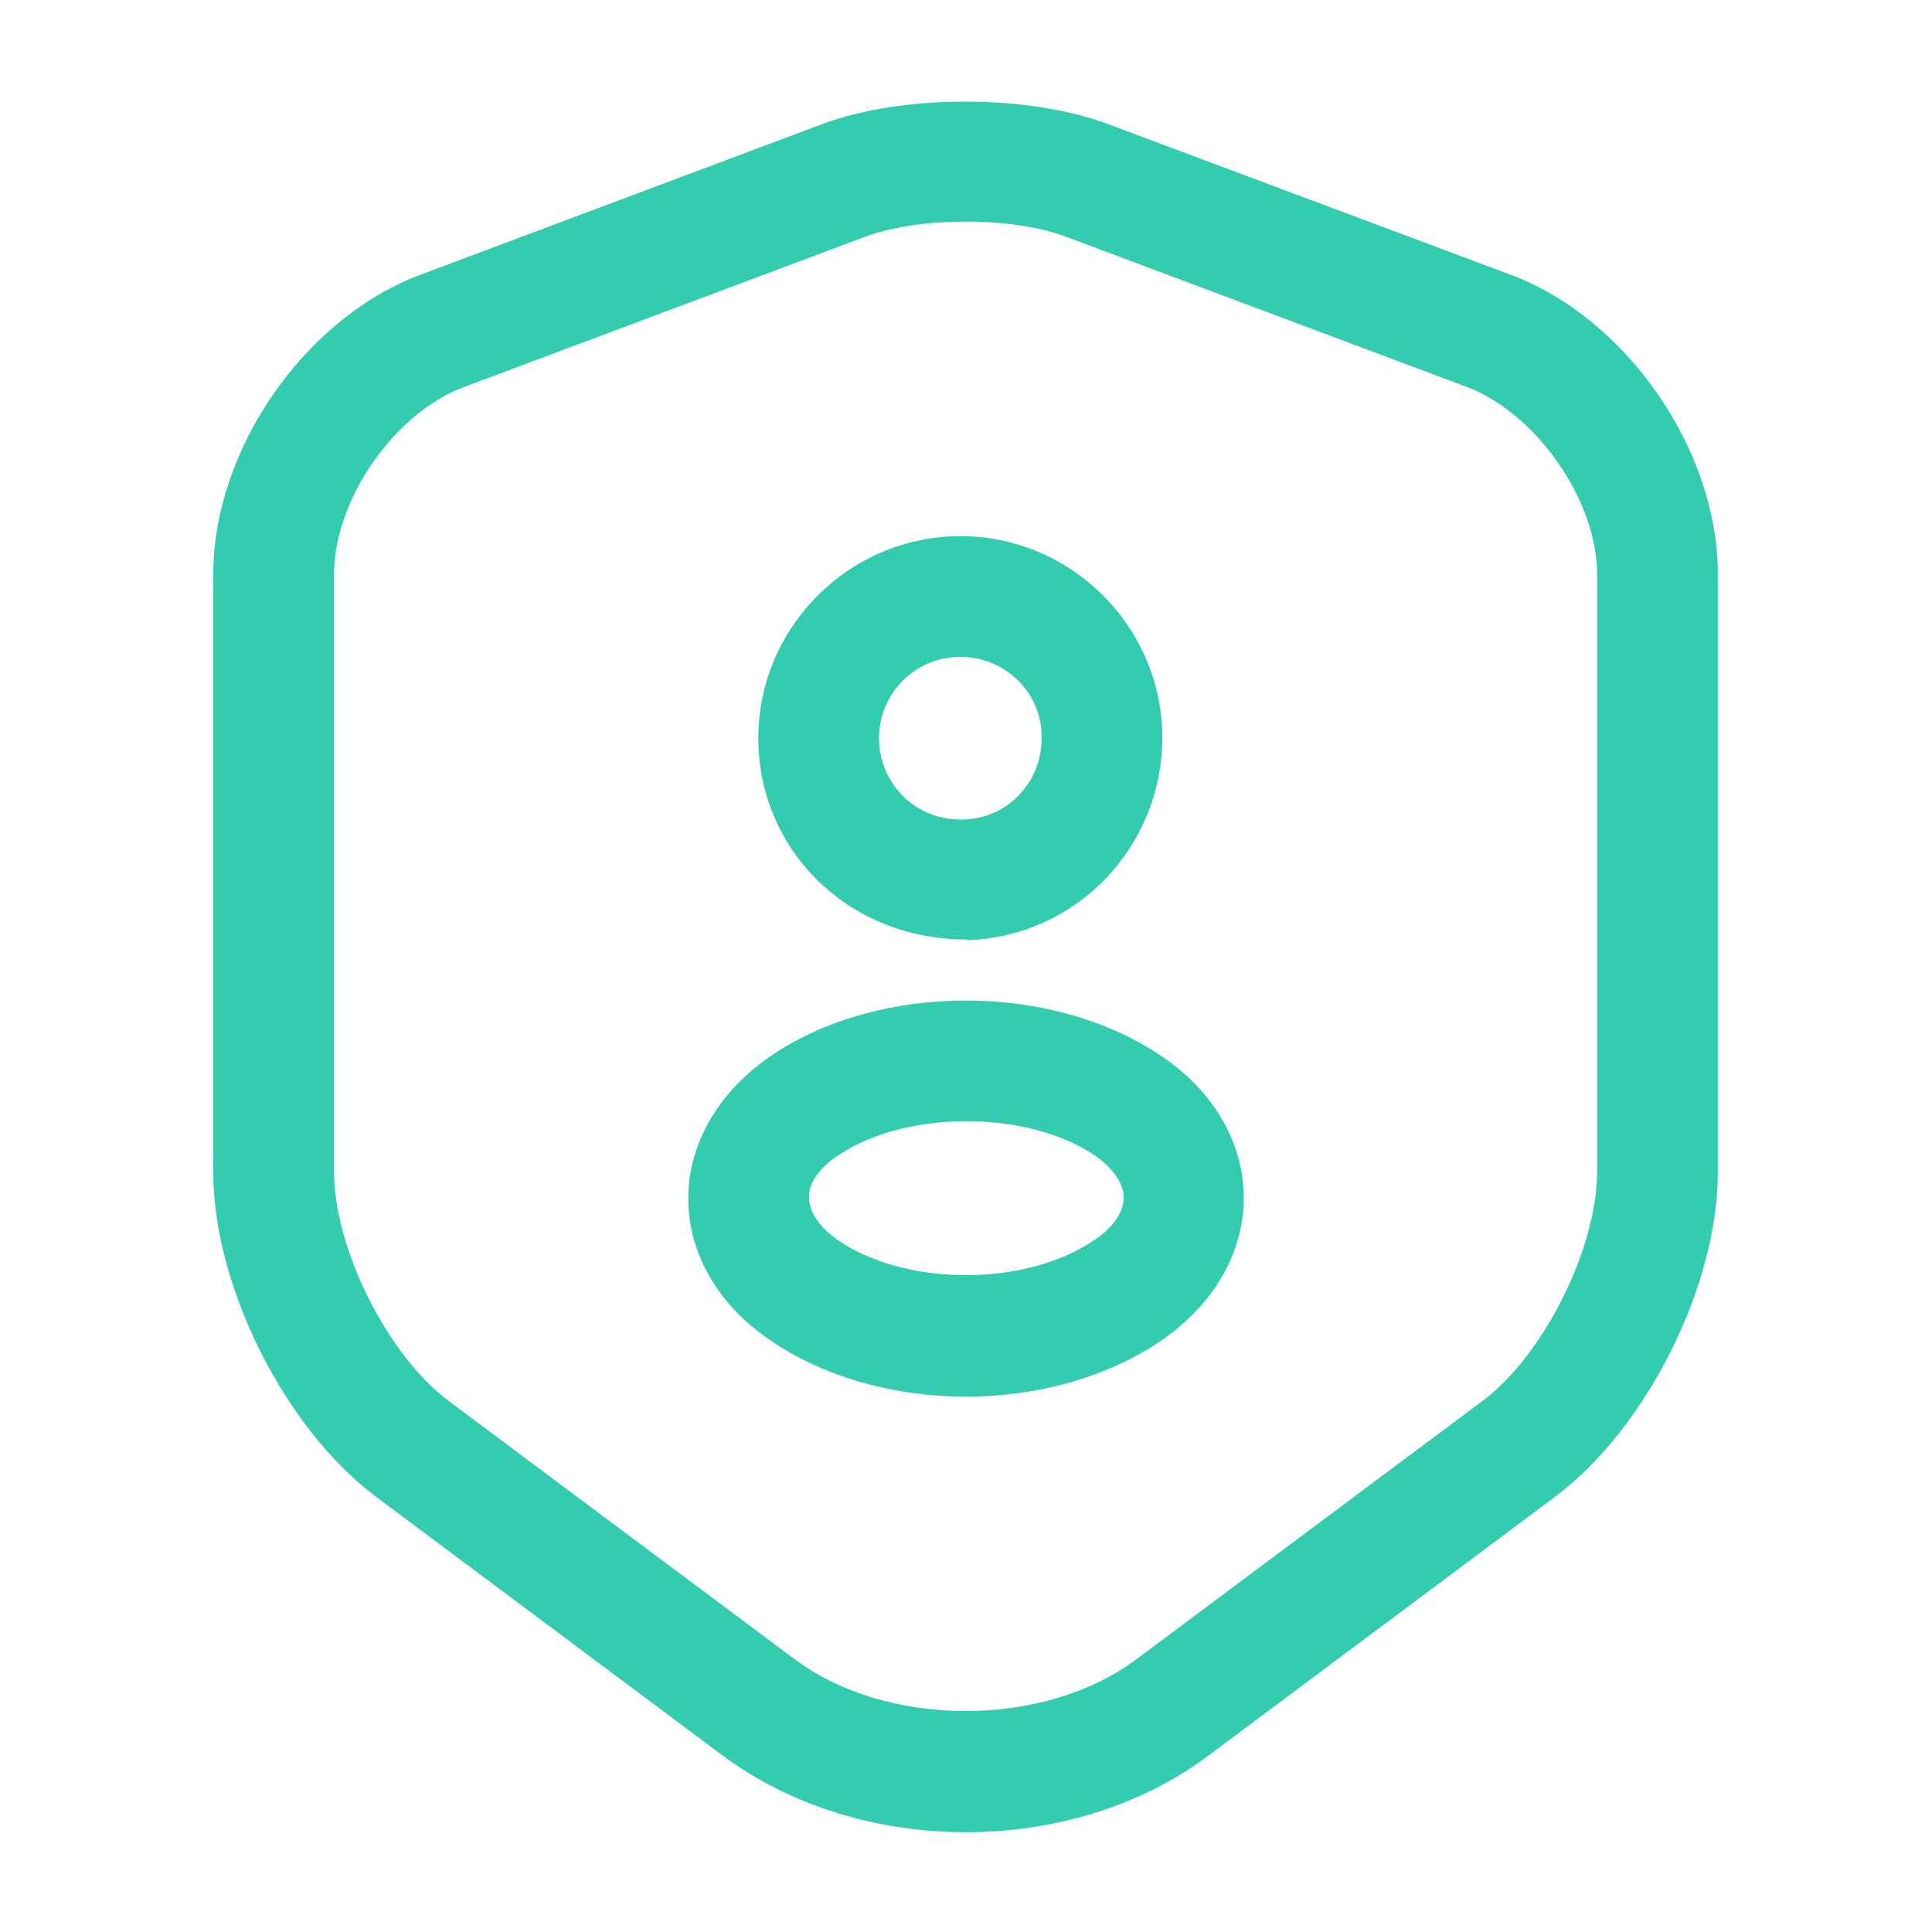
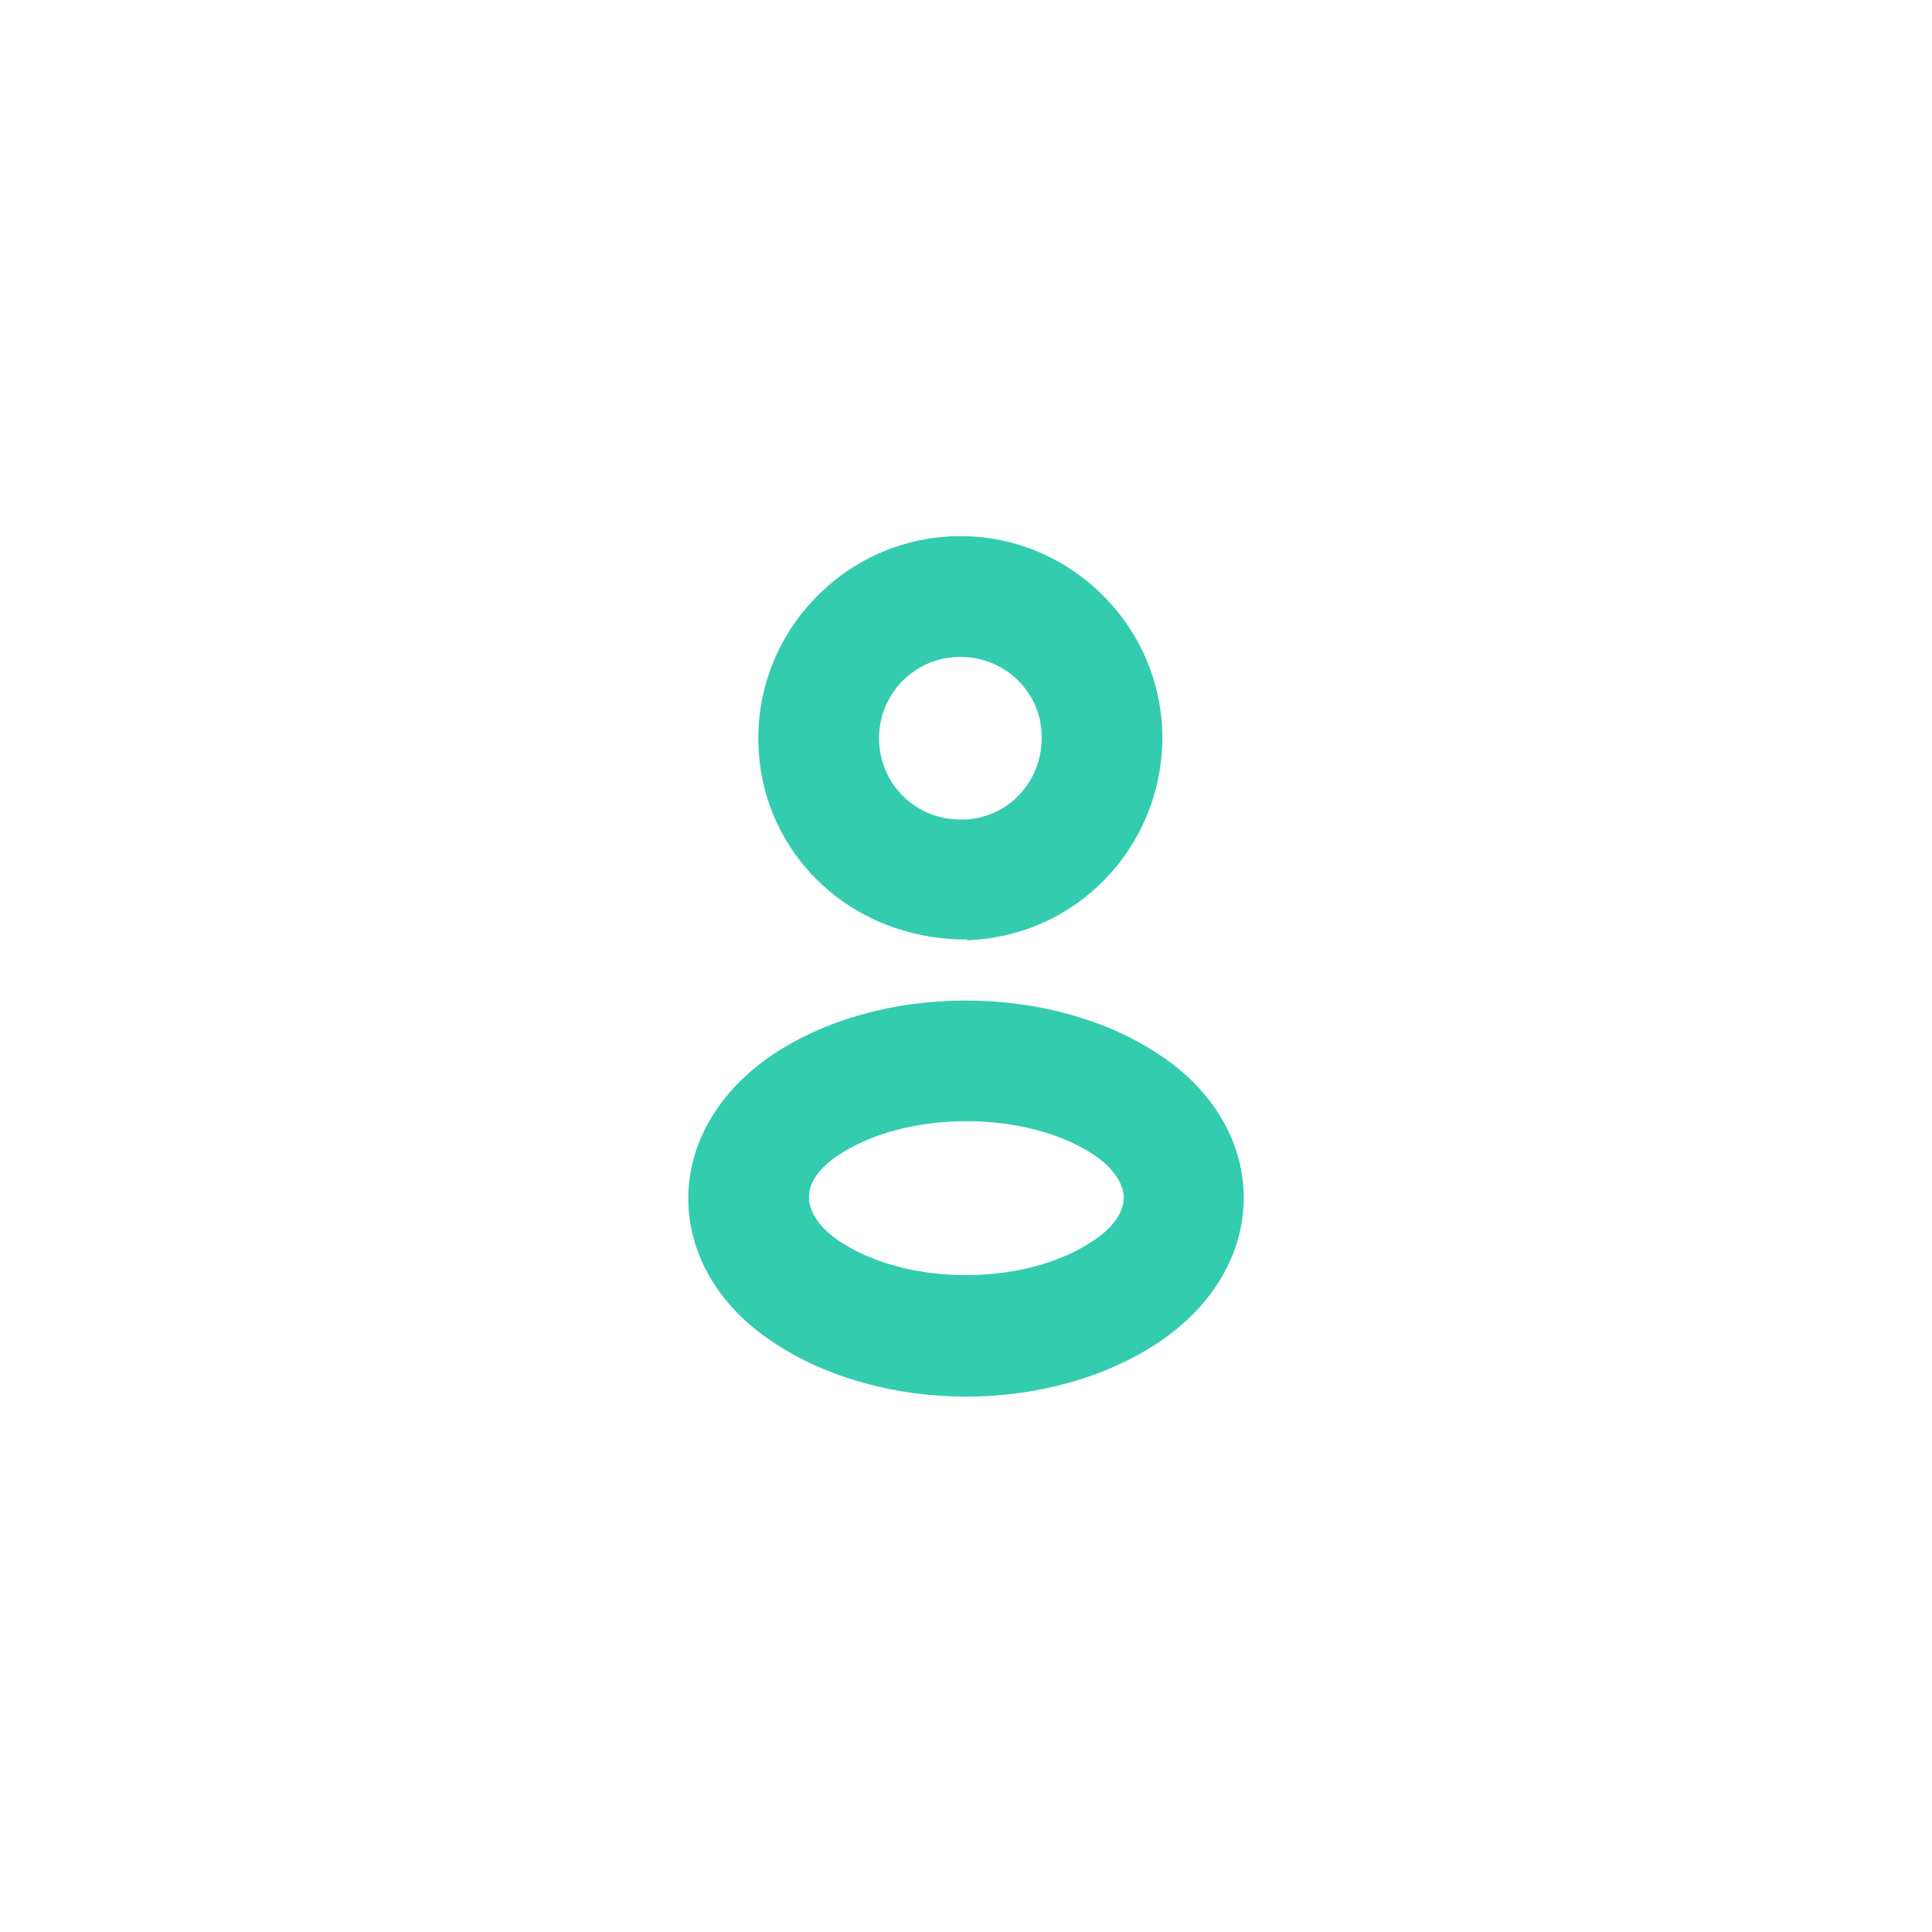
<svg xmlns="http://www.w3.org/2000/svg" width="20" height="20" viewBox="0 0 20 20" fill="none">
-   <path d="M10 18.967C9.091 18.967 8.191 18.7 7.483 18.175L3.9 15.5C2.95 14.792 2.208 13.317 2.208 12.133V5.942C2.208 4.658 3.15 3.292 4.358 2.842L8.516 1.283C9.341 0.975 10.641 0.975 11.466 1.283L15.633 2.842C16.841 3.292 17.783 4.658 17.783 5.942V12.133C17.783 13.317 17.041 14.792 16.091 15.5L12.508 18.175C11.808 18.7 10.908 18.967 10 18.967ZM8.958 2.45L4.8 4.008C4.083 4.275 3.458 5.175 3.458 5.942V12.133C3.458 12.925 4.016 14.033 4.641 14.5L8.225 17.175C9.183 17.892 10.808 17.892 11.766 17.175L15.35 14.5C15.983 14.025 16.533 12.917 16.533 12.133V5.942C16.533 5.183 15.908 4.283 15.191 4.008L11.033 2.45C10.483 2.242 9.516 2.242 8.958 2.45Z" fill="#33CCAE" />
  <path d="M10 9.725C9.983 9.725 9.967 9.725 9.942 9.725C8.733 9.692 7.85 8.767 7.85 7.642C7.85 6.492 8.792 5.55 9.942 5.55C11.092 5.55 12.033 6.492 12.033 7.642C12.025 8.775 11.142 9.692 10.017 9.733C10.008 9.725 10.008 9.725 10 9.725ZM9.942 6.8C9.475 6.8 9.1 7.175 9.1 7.642C9.1 8.1 9.458 8.467 9.908 8.483C9.908 8.483 9.95 8.483 10 8.483C10.442 8.458 10.783 8.092 10.783 7.642C10.792 7.175 10.408 6.8 9.942 6.8Z" fill="#33CCAE" />
  <path d="M10 14.458C9.283 14.458 8.558 14.267 8 13.892C7.442 13.525 7.125 12.983 7.125 12.408C7.125 11.833 7.442 11.292 8 10.917C9.125 10.167 10.883 10.175 12 10.917C12.558 11.283 12.875 11.825 12.875 12.4C12.875 12.975 12.558 13.517 12 13.892C11.442 14.267 10.717 14.458 10 14.458ZM8.692 11.95C8.483 12.083 8.367 12.25 8.375 12.4C8.375 12.55 8.492 12.717 8.692 12.85C9.392 13.317 10.608 13.317 11.308 12.85C11.517 12.717 11.633 12.55 11.633 12.4C11.633 12.25 11.517 12.083 11.317 11.95C10.617 11.492 9.392 11.492 8.692 11.95Z" fill="#33CCAE" />
</svg>